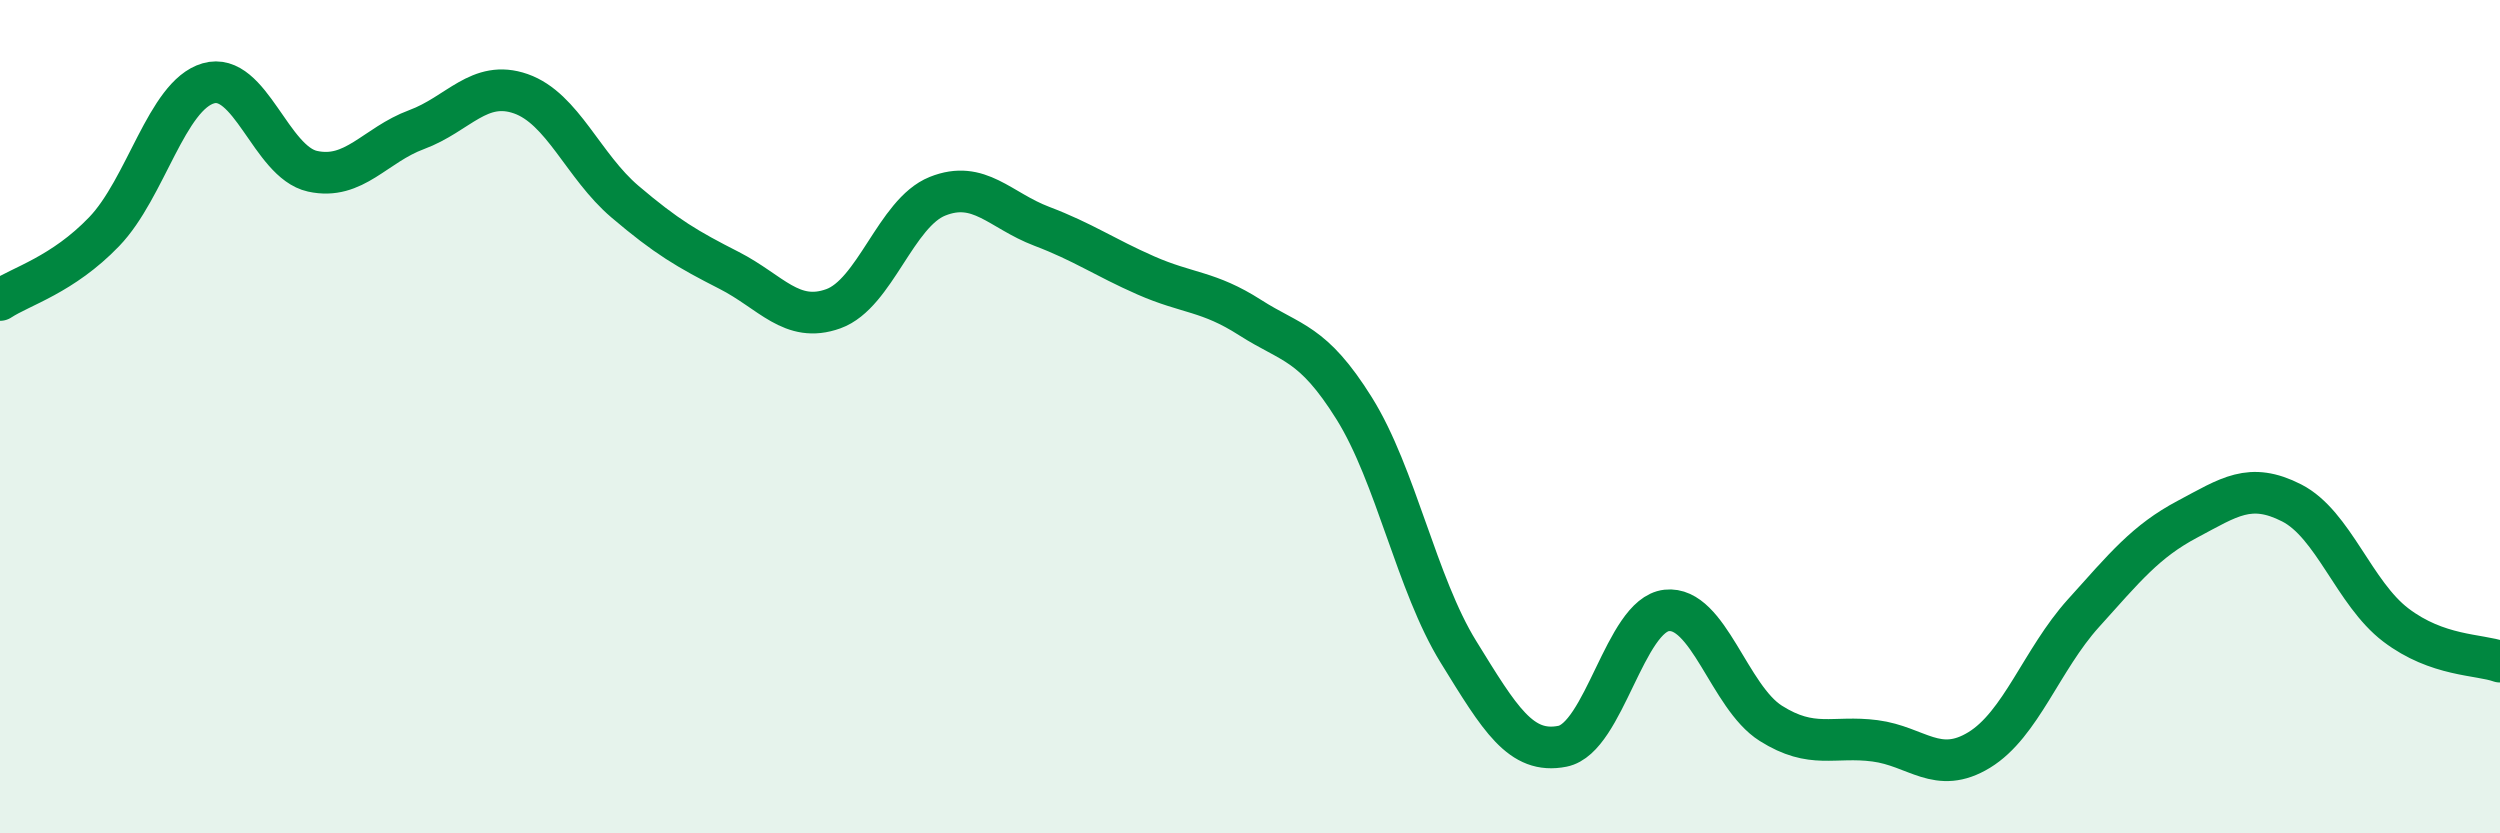
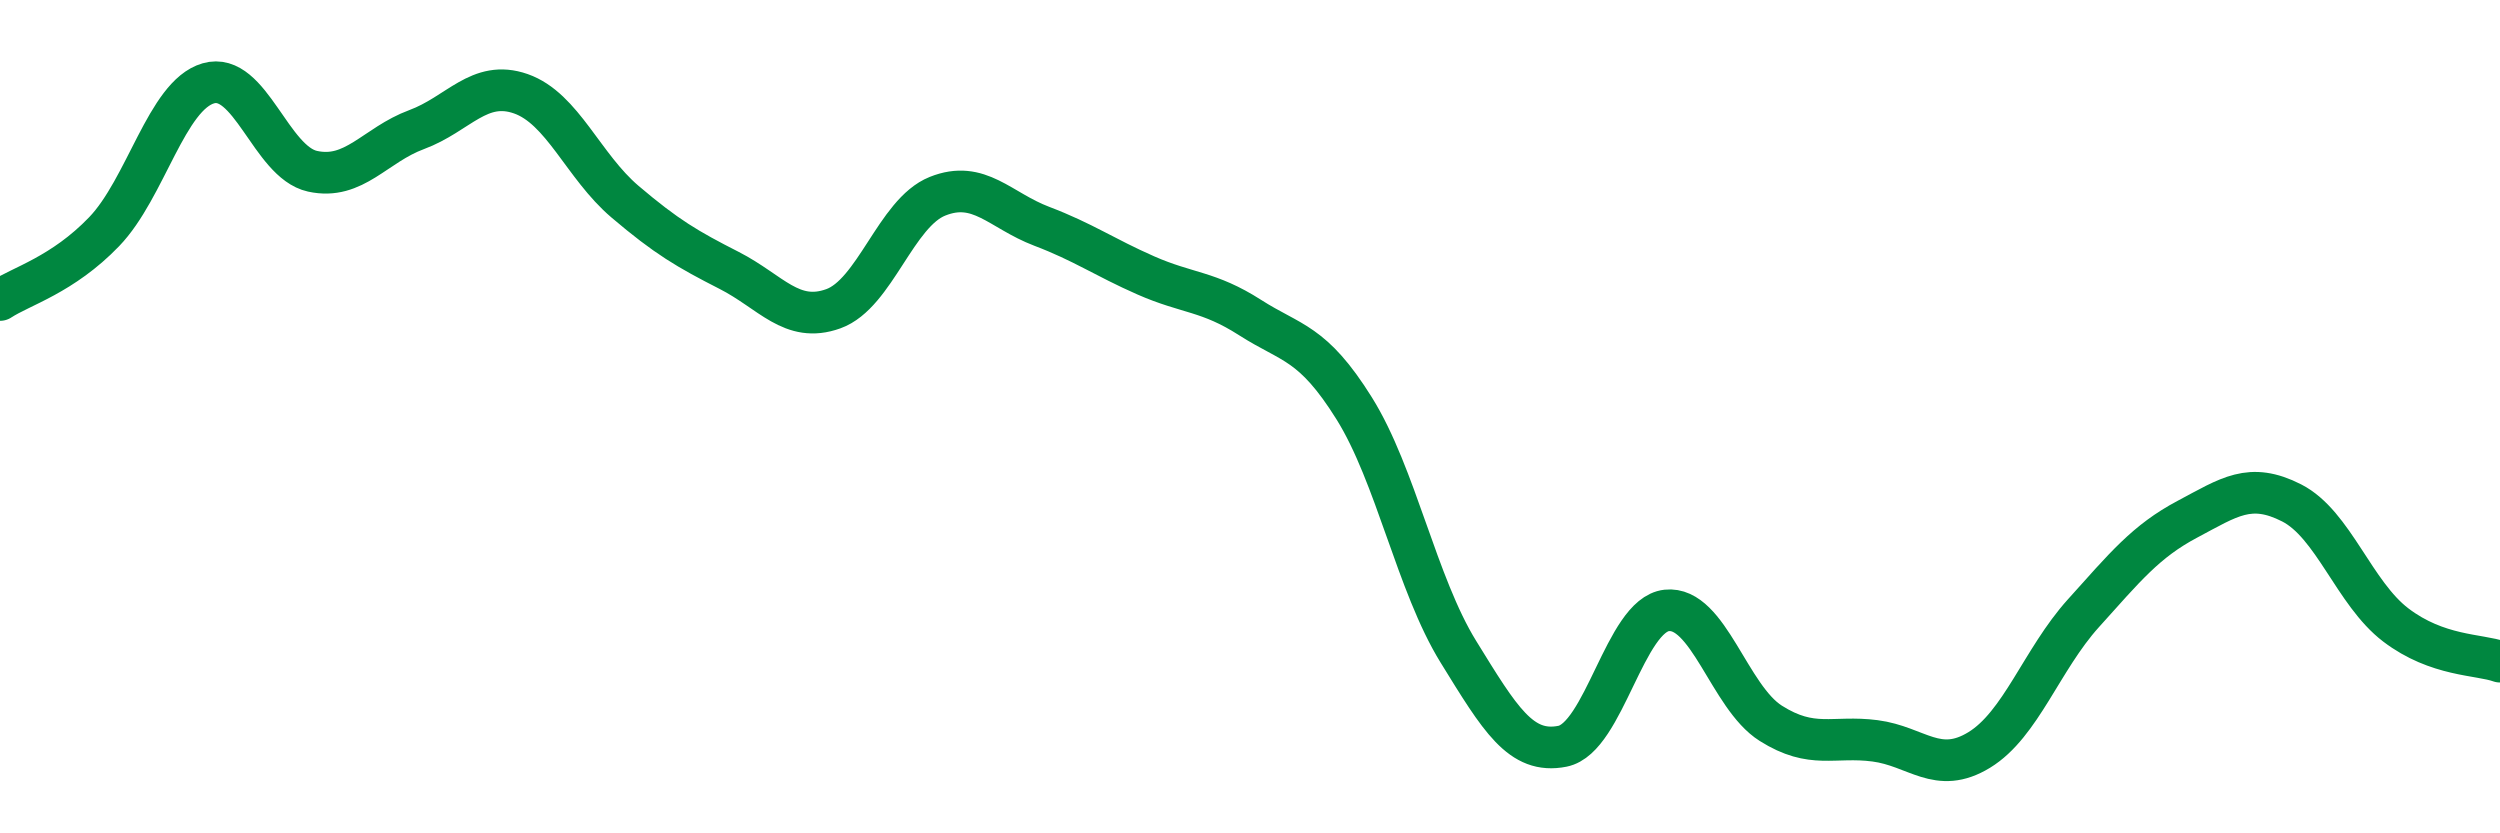
<svg xmlns="http://www.w3.org/2000/svg" width="60" height="20" viewBox="0 0 60 20">
-   <path d="M 0,7.2 C 0.5,6.87 1.5,6.6 2.5,5.56 C 3.5,4.52 4,2.29 5,2 C 6,1.71 6.5,3.89 7.5,4.11 C 8.5,4.33 9,3.48 10,3.11 C 11,2.74 11.5,1.9 12.5,2.25 C 13.5,2.6 14,3.99 15,4.84 C 16,5.69 16.5,5.98 17.5,6.49 C 18.5,7 19,7.77 20,7.41 C 21,7.05 21.5,5.11 22.5,4.71 C 23.5,4.31 24,5.05 25,5.43 C 26,5.81 26.5,6.17 27.5,6.61 C 28.5,7.05 29,6.98 30,7.62 C 31,8.26 31.5,8.2 32.5,9.8 C 33.5,11.4 34,14.02 35,15.64 C 36,17.26 36.5,18.11 37.5,17.91 C 38.5,17.71 39,14.76 40,14.65 C 41,14.54 41.5,16.73 42.5,17.36 C 43.5,17.99 44,17.65 45,17.78 C 46,17.91 46.5,18.61 47.5,18 C 48.5,17.39 49,15.83 50,14.72 C 51,13.61 51.5,12.99 52.5,12.46 C 53.5,11.93 54,11.56 55,12.07 C 56,12.58 56.5,14.24 57.5,15 C 58.5,15.76 59.5,15.7 60,15.88L60 20L0 20Z" fill="#008740" opacity="0.1" stroke-linecap="round" stroke-linejoin="round" />
  <path d="M 0,7.2 C 0.5,6.87 1.5,6.6 2.5,5.56 C 3.5,4.52 4,2.29 5,2 C 6,1.71 6.5,3.89 7.5,4.11 C 8.5,4.33 9,3.48 10,3.11 C 11,2.74 11.5,1.9 12.5,2.25 C 13.5,2.6 14,3.99 15,4.84 C 16,5.69 16.5,5.98 17.5,6.49 C 18.5,7 19,7.77 20,7.41 C 21,7.05 21.5,5.11 22.5,4.71 C 23.5,4.31 24,5.05 25,5.43 C 26,5.81 26.5,6.17 27.5,6.61 C 28.5,7.05 29,6.98 30,7.62 C 31,8.26 31.5,8.2 32.5,9.8 C 33.5,11.4 34,14.02 35,15.64 C 36,17.26 36.5,18.11 37.5,17.91 C 38.5,17.71 39,14.76 40,14.65 C 41,14.54 41.5,16.73 42.5,17.36 C 43.5,17.99 44,17.65 45,17.78 C 46,17.91 46.5,18.61 47.5,18 C 48.5,17.39 49,15.83 50,14.72 C 51,13.61 51.5,12.99 52.5,12.46 C 53.5,11.93 54,11.56 55,12.07 C 56,12.58 56.5,14.24 57.5,15 C 58.5,15.76 59.5,15.7 60,15.88" stroke="#008740" stroke-width="1" fill="none" stroke-linecap="round" stroke-linejoin="round" />
</svg>